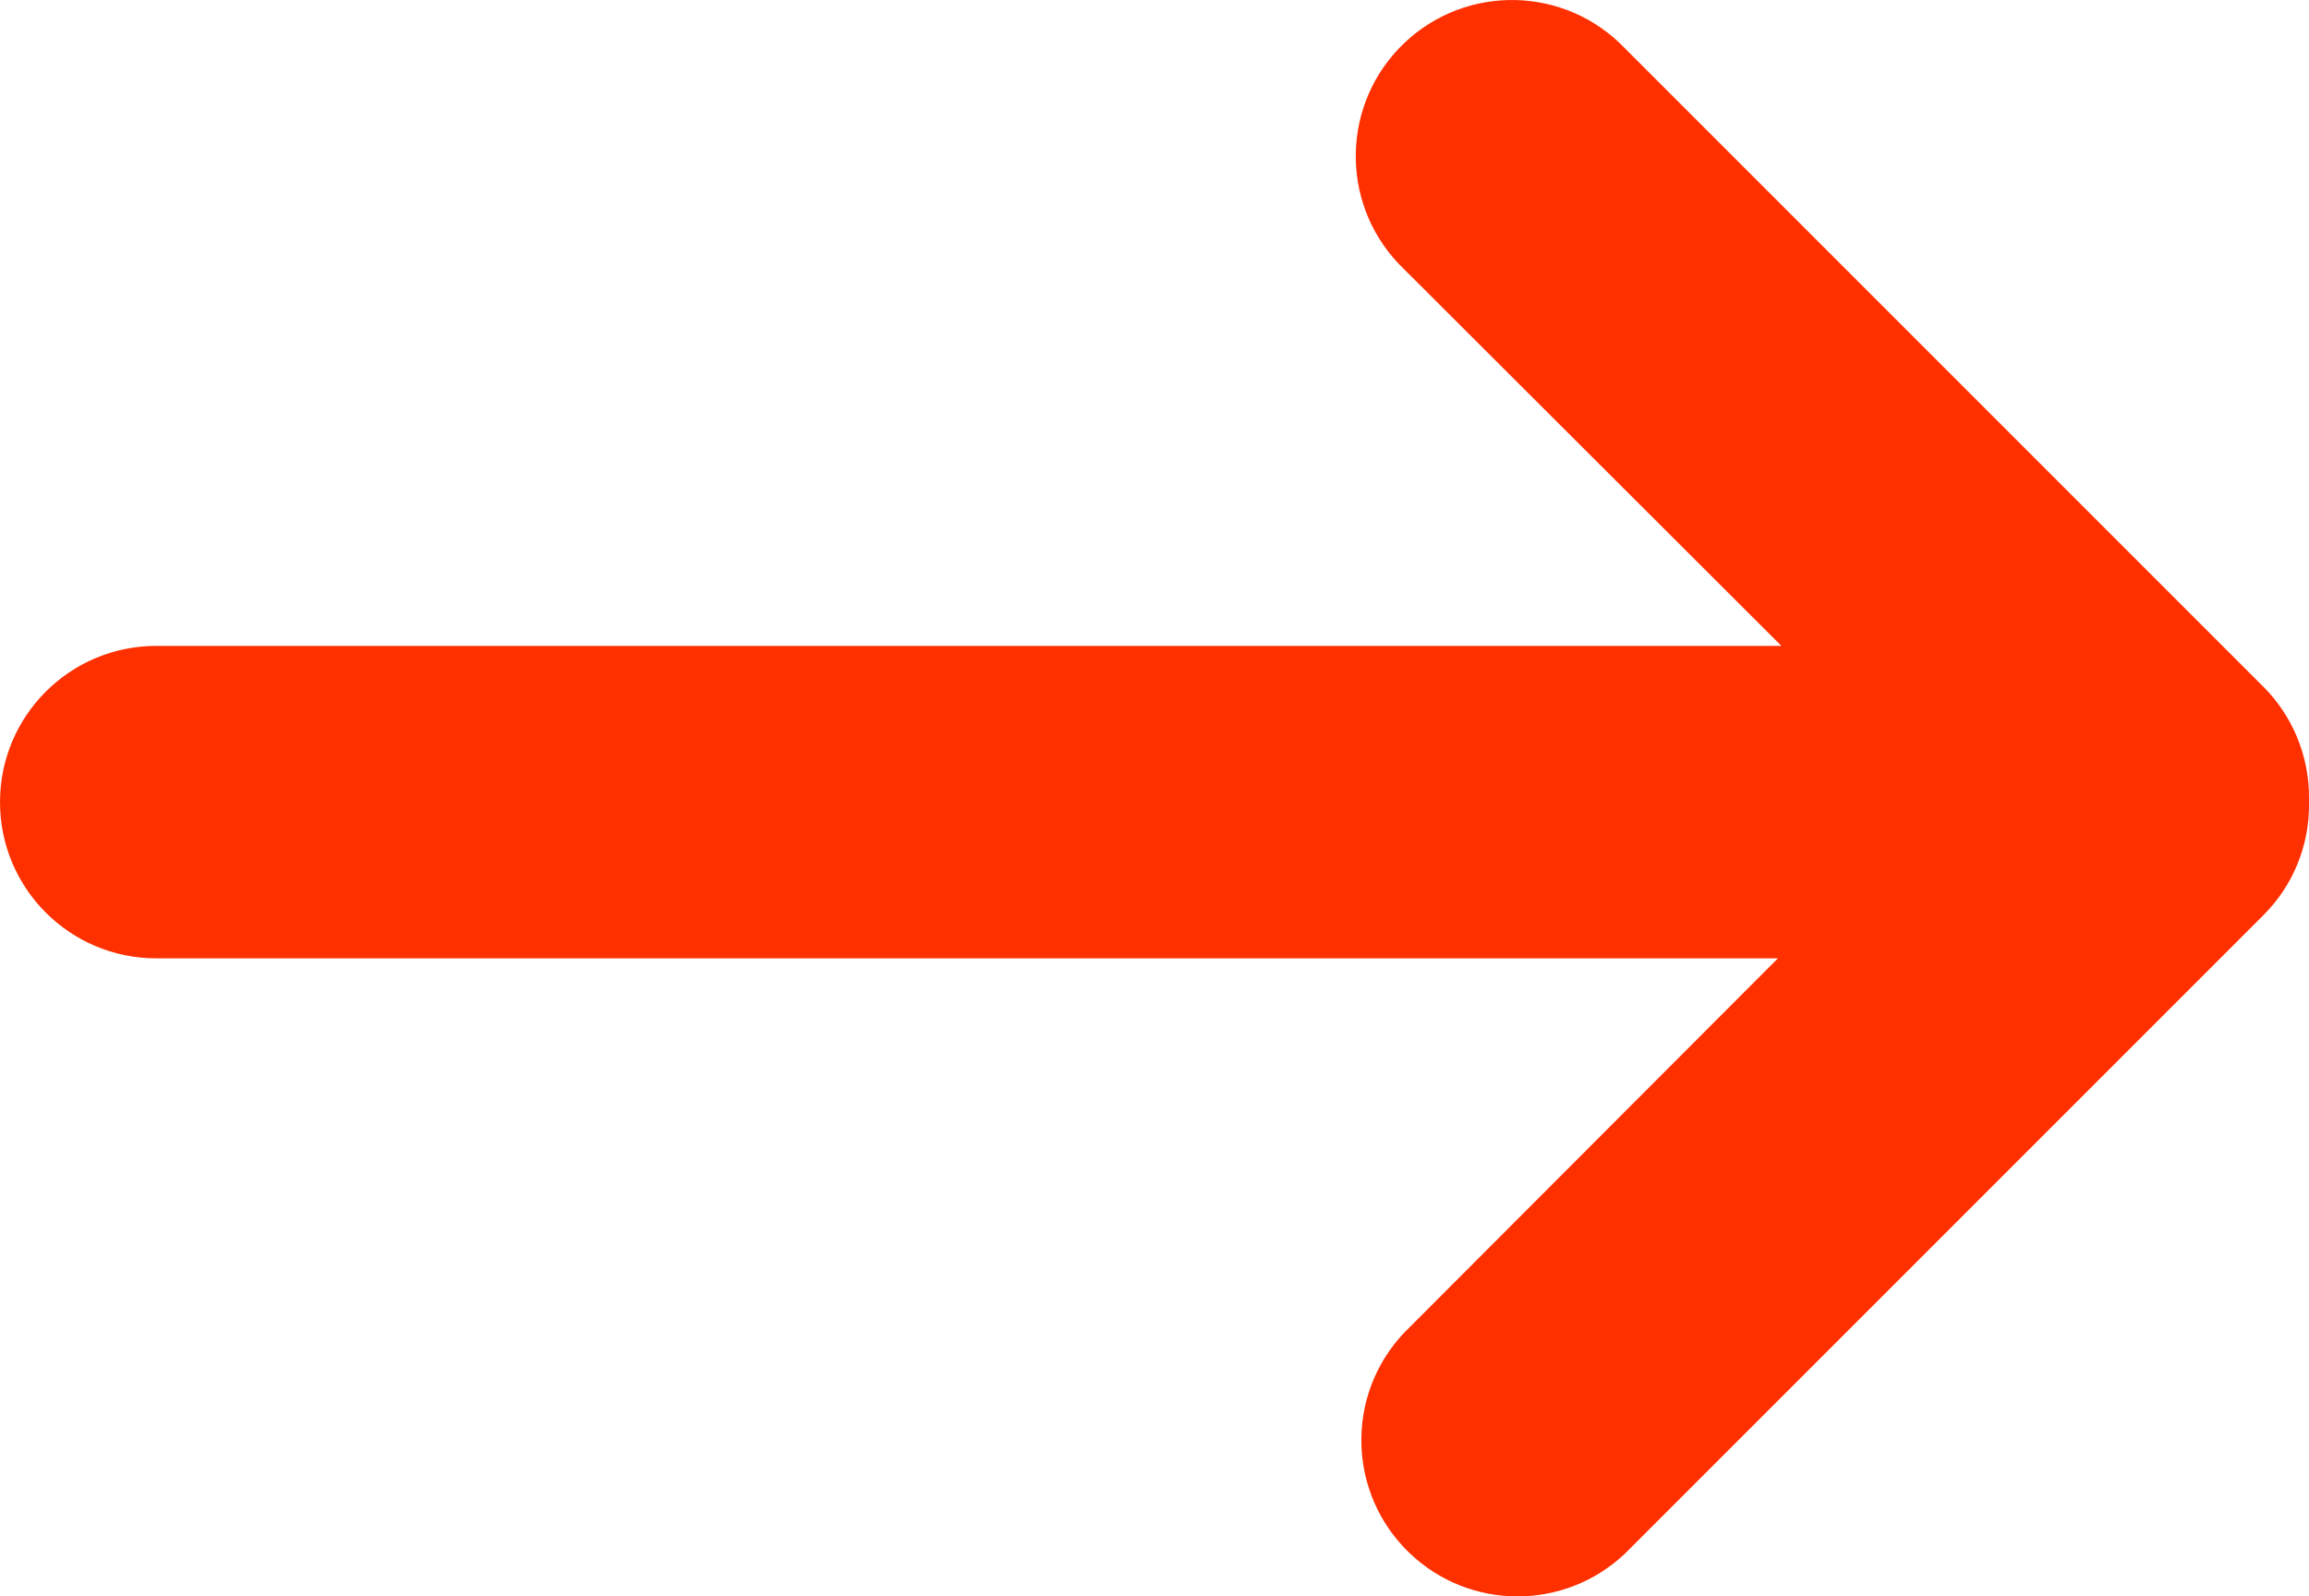
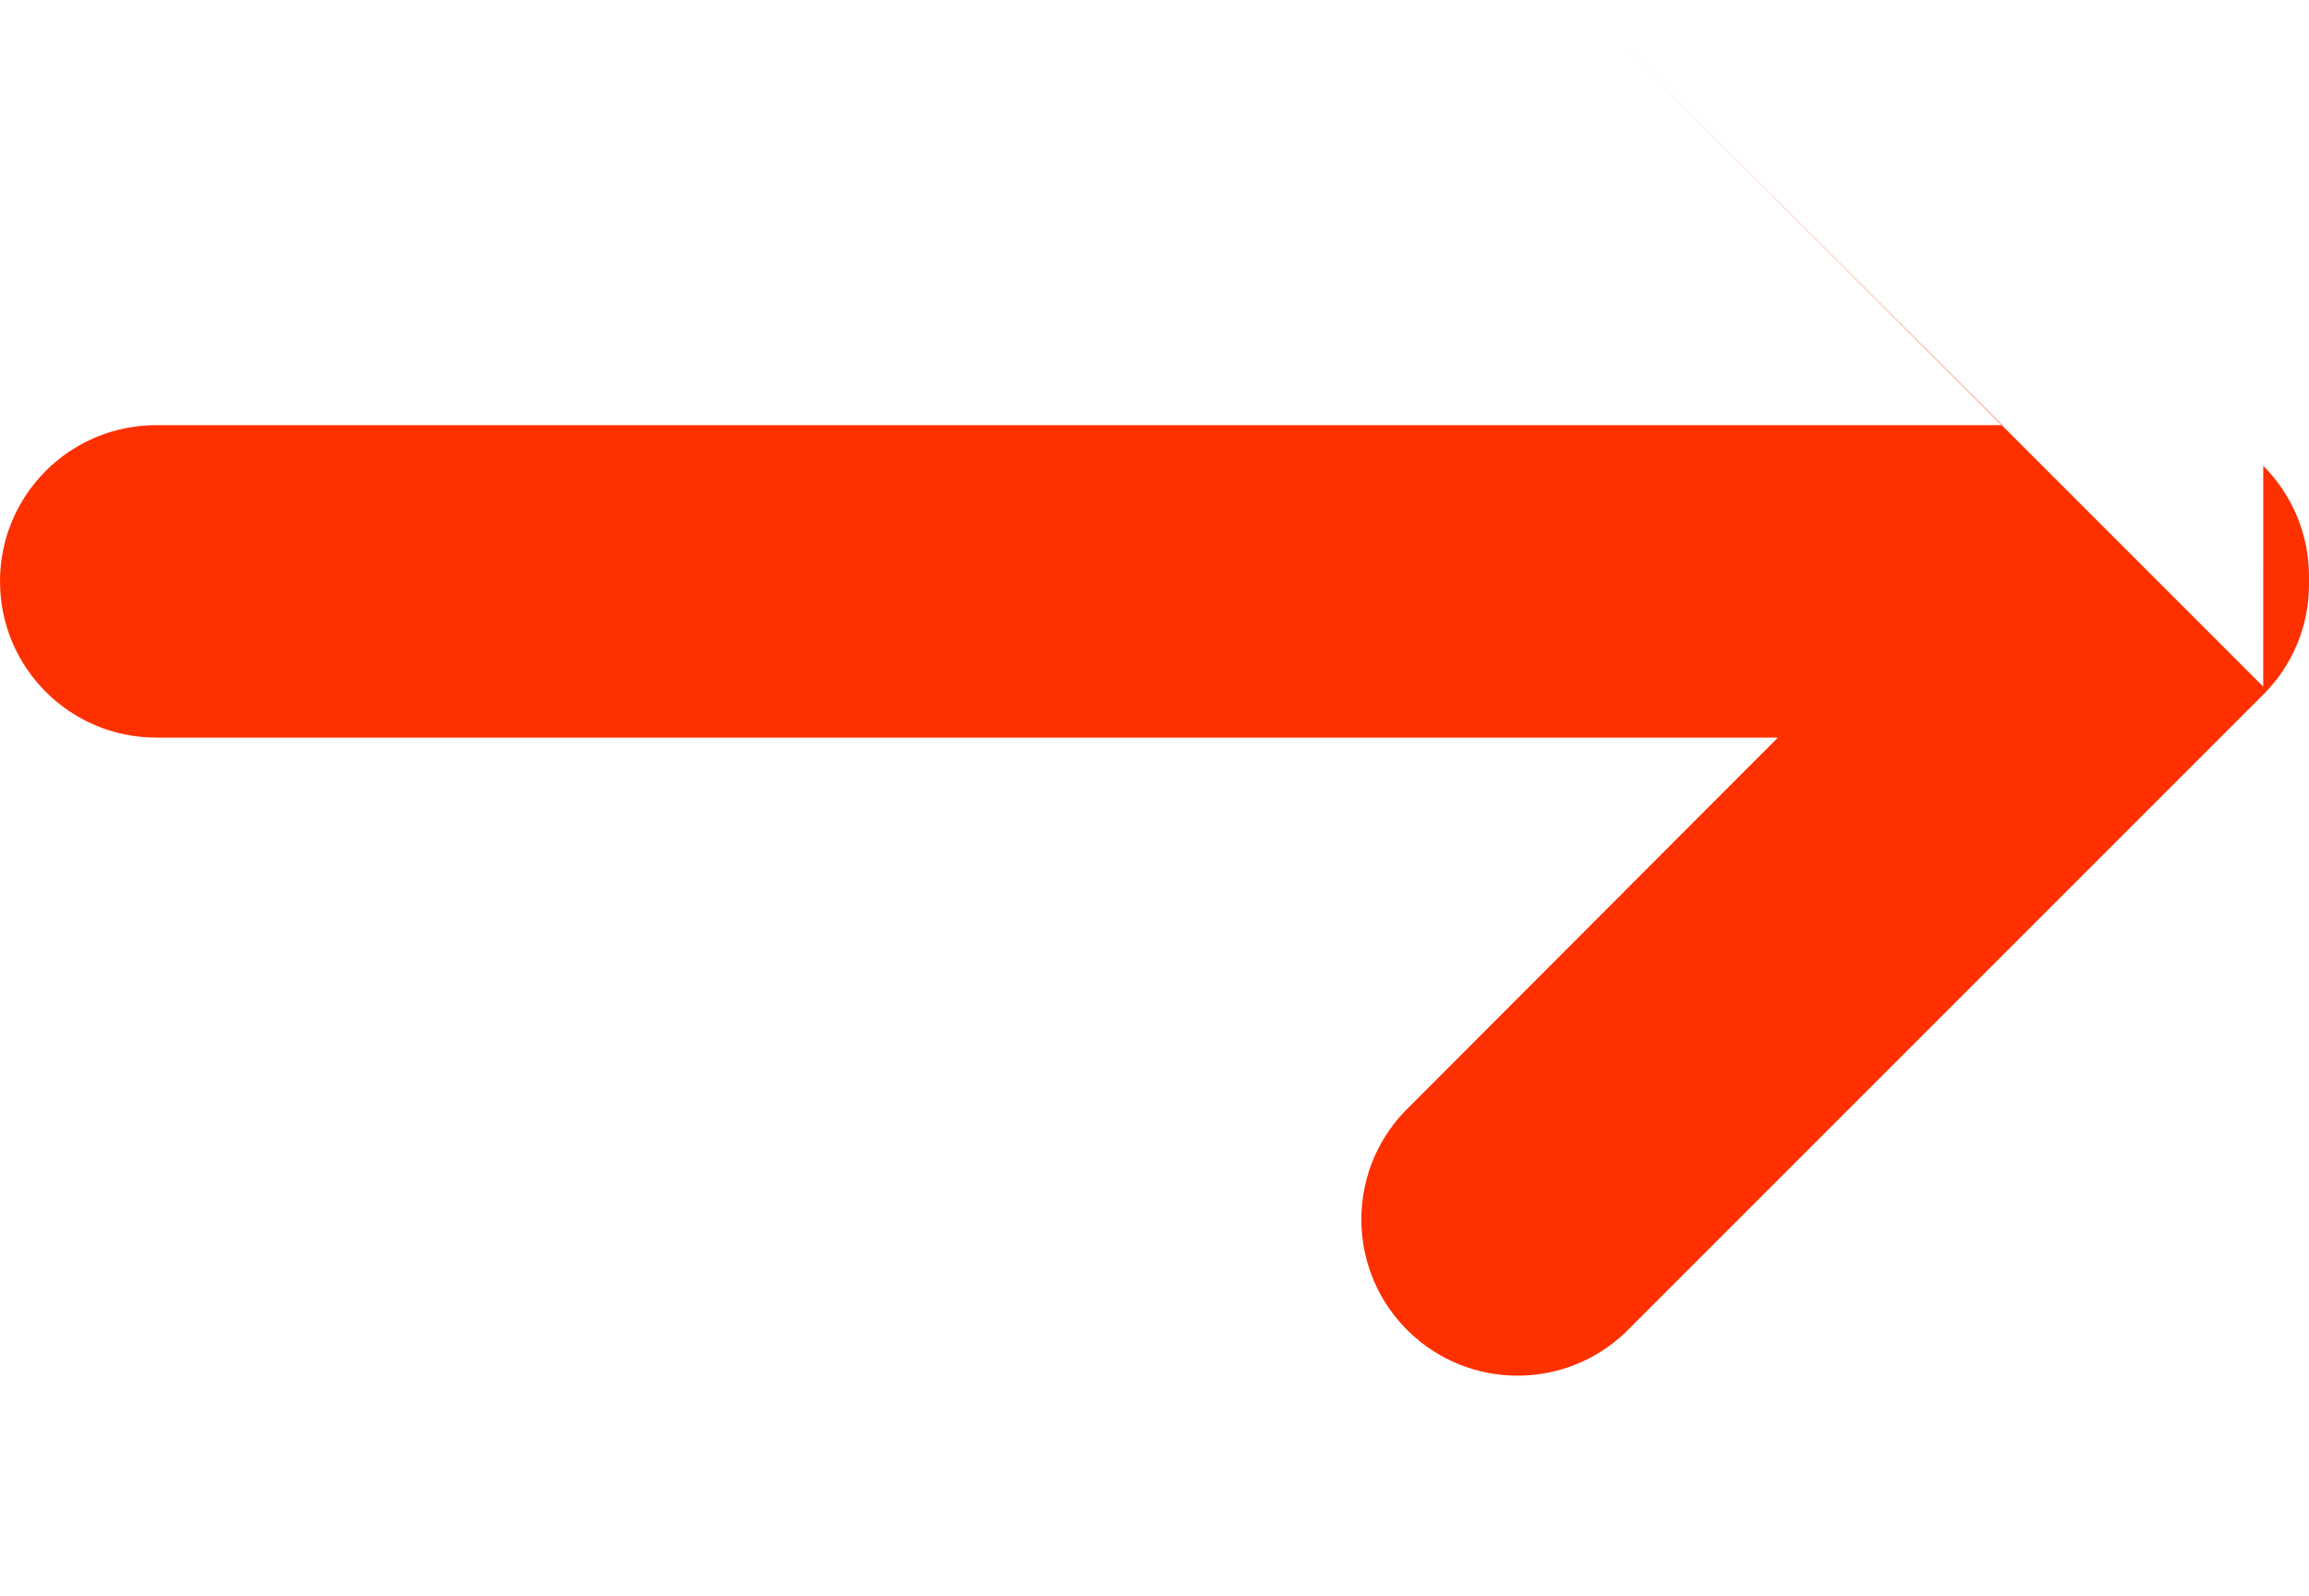
<svg xmlns="http://www.w3.org/2000/svg" id="Layer_2" viewBox="0 0 45.126 31.198">
  <defs>
    <style>
      .cls-1 {
        fill: #ff3000;
      }
    </style>
  </defs>
  <g id="Design">
-     <path class="cls-1" d="M44.231,13.419L31.762.95c-1.161-1.222-3.094-1.271-4.316-.11-1.222,1.161-1.271,3.094-.11,4.316.035.037.071.073.108.108l7.371,7.359H3.053c-1.686,0-3.053,1.367-3.053,3.053s1.367,3.053,3.053,3.053h31.694l-7.302,7.314c-1.161,1.222-1.112,3.154.11,4.316,1.179,1.121,3.03,1.12,4.208-.002l12.469-12.469c.575-.571.897-1.349.894-2.159.002-.025.002-.051,0-.076.002-.025.002-.051,0-.076,0-.81-.322-1.586-.894-2.159Z" />
+     <path class="cls-1" d="M44.231,13.419L31.762.95l7.371,7.359H3.053c-1.686,0-3.053,1.367-3.053,3.053s1.367,3.053,3.053,3.053h31.694l-7.302,7.314c-1.161,1.222-1.112,3.154.11,4.316,1.179,1.121,3.03,1.12,4.208-.002l12.469-12.469c.575-.571.897-1.349.894-2.159.002-.025.002-.051,0-.076.002-.025.002-.051,0-.076,0-.81-.322-1.586-.894-2.159Z" />
  </g>
</svg>